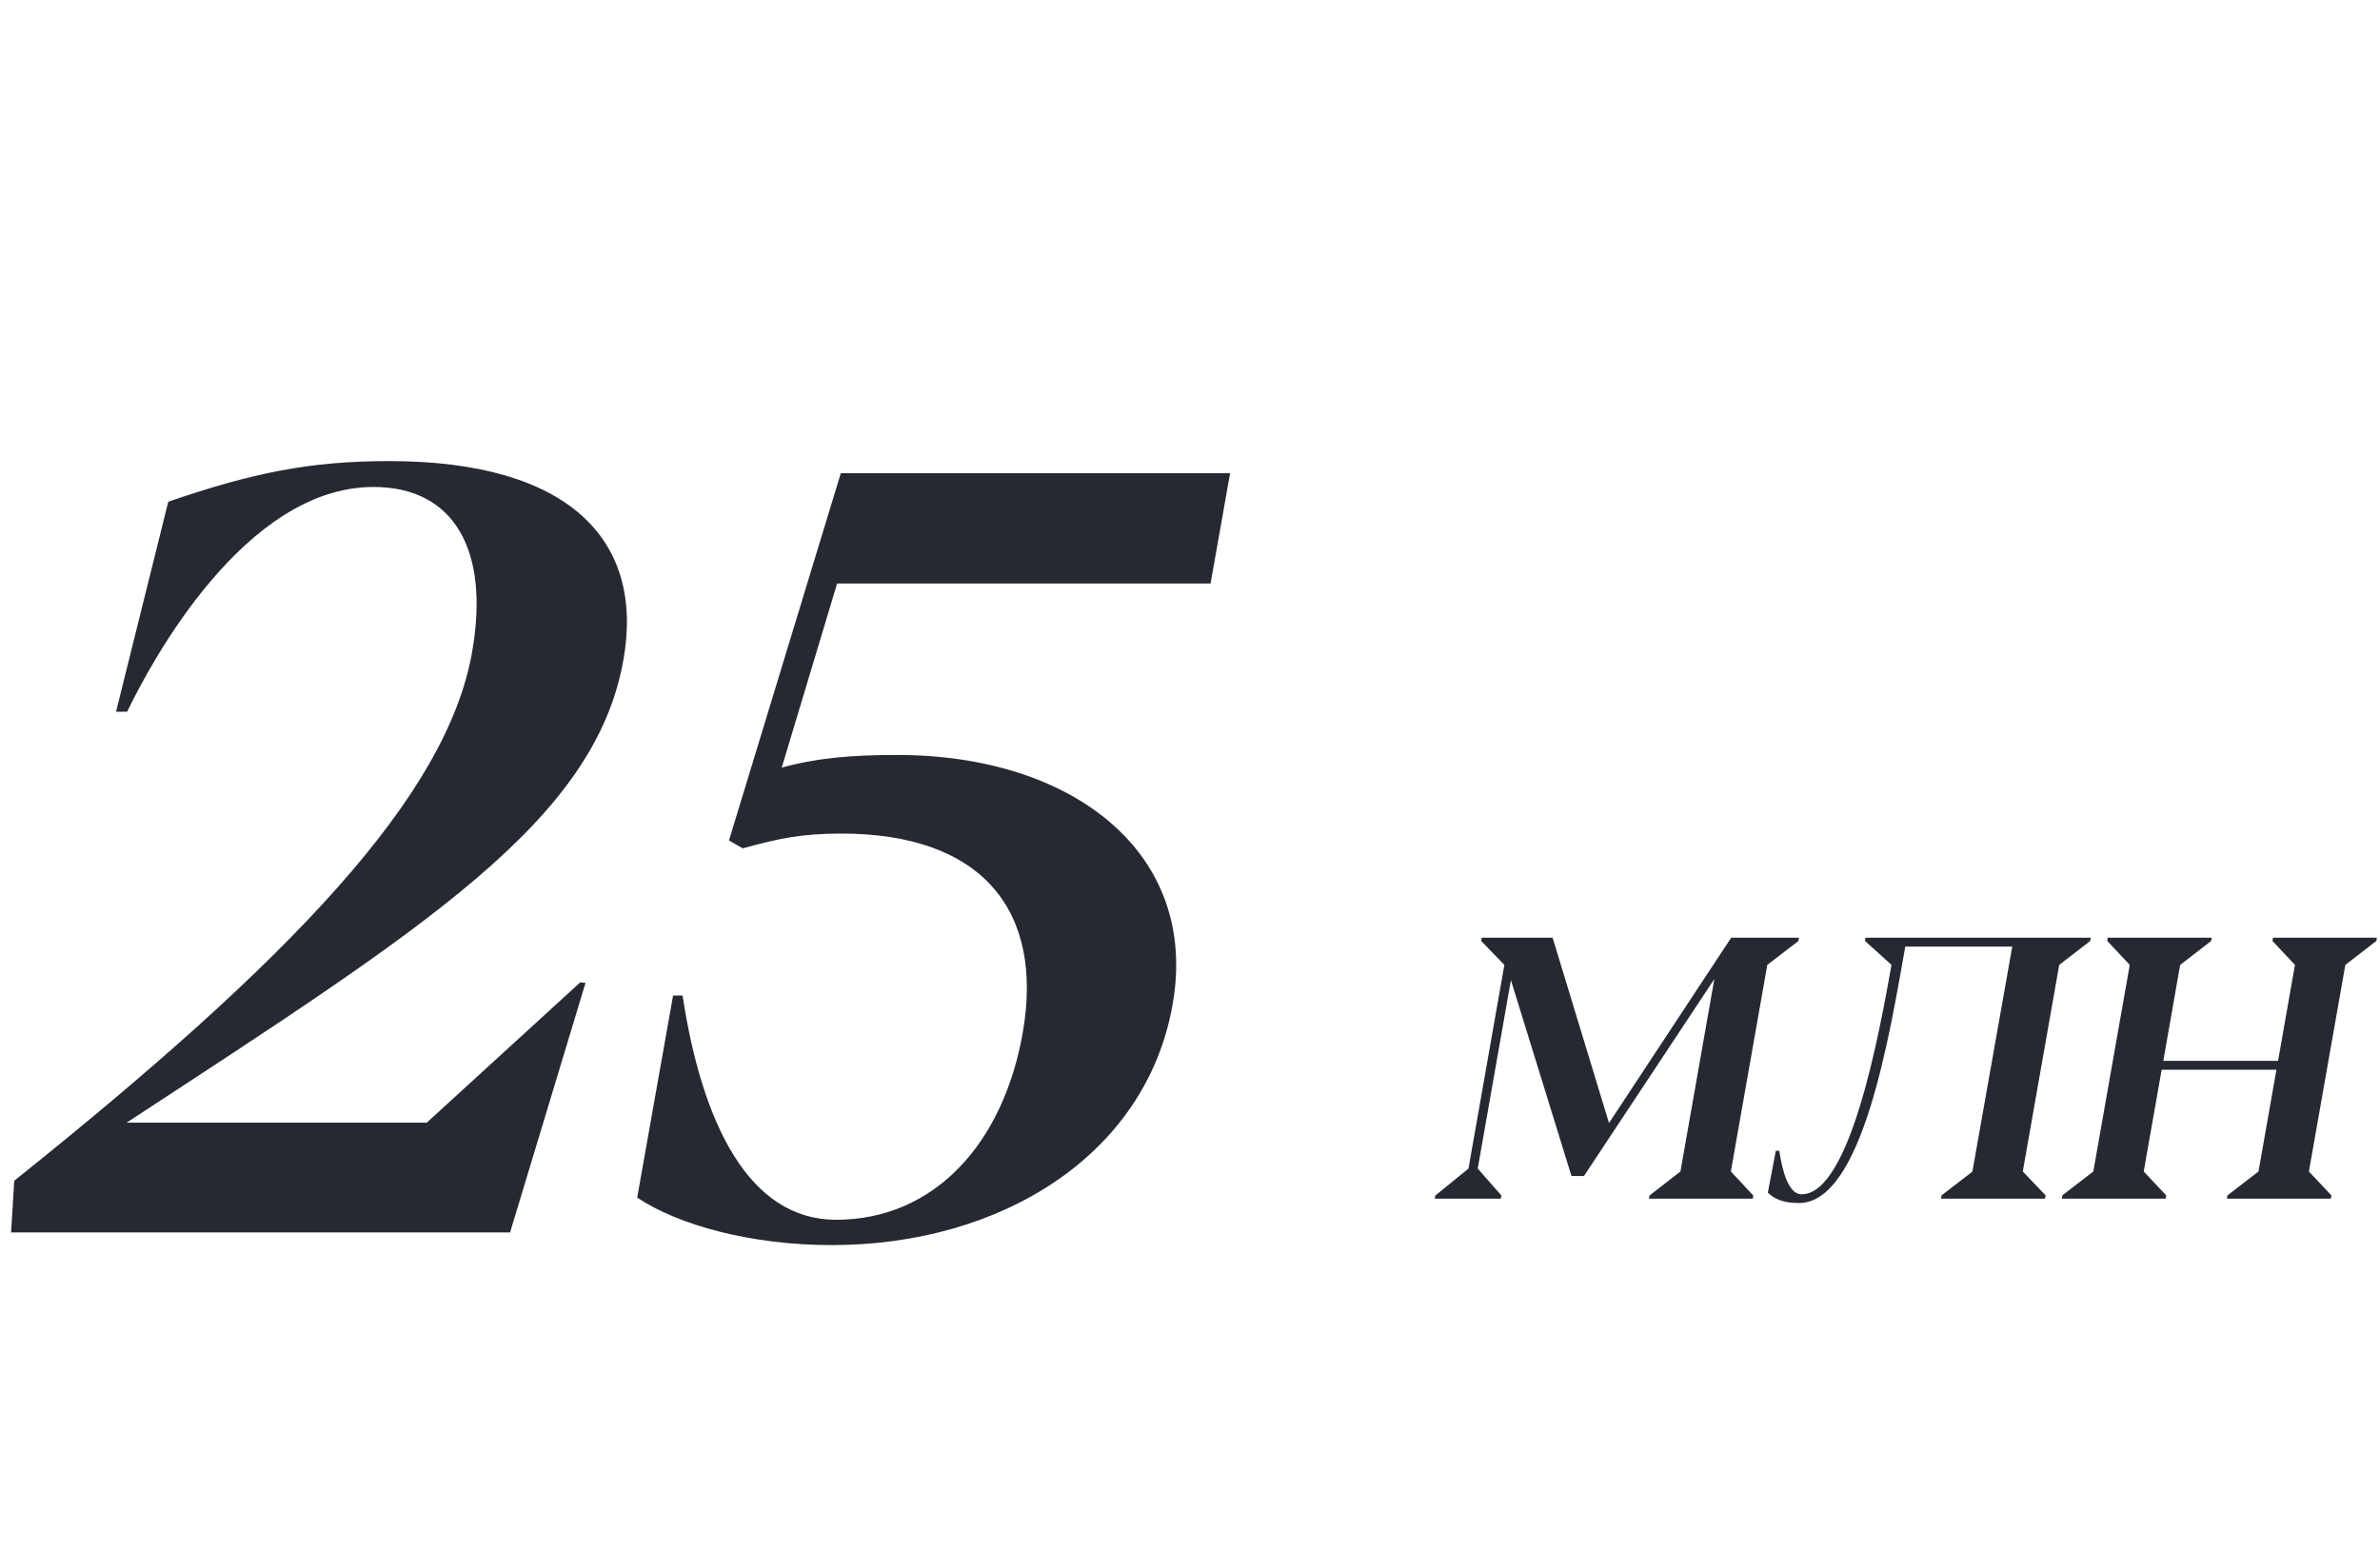
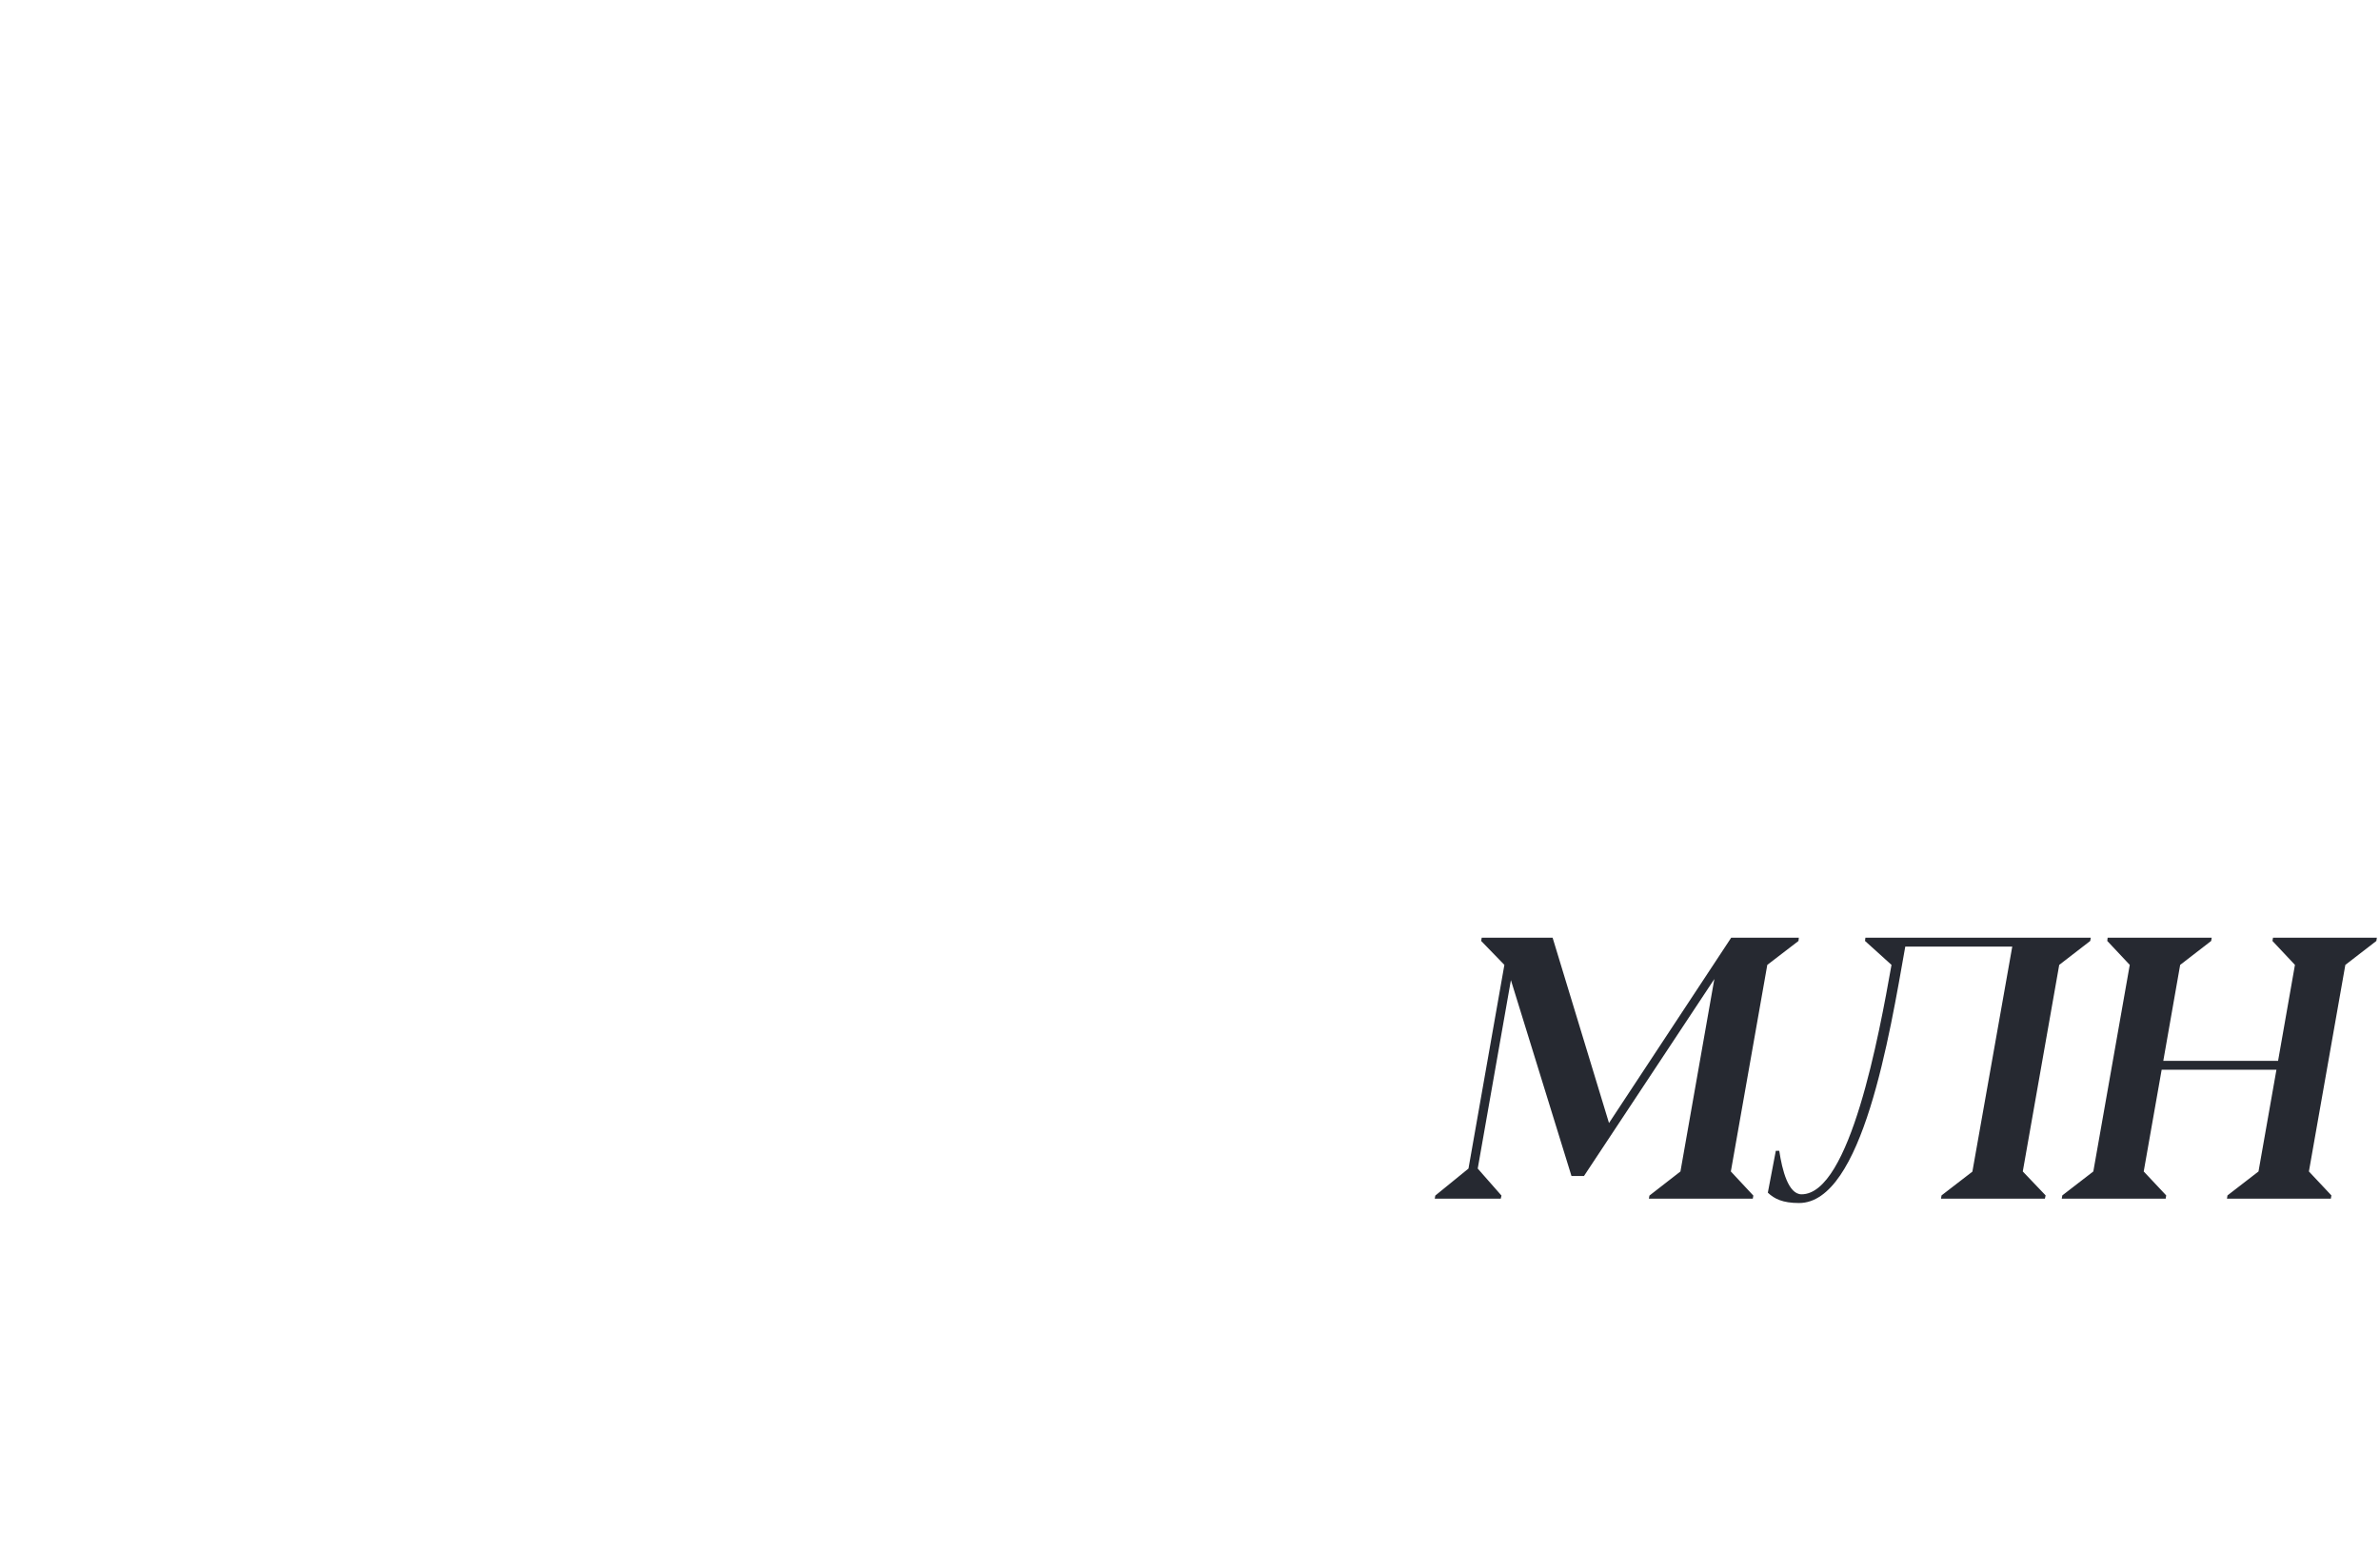
<svg xmlns="http://www.w3.org/2000/svg" width="141" height="92" viewBox="0 0 141 92" fill="none">
-   <path d="M0.656 73L0.844 69.938C17.219 56.844 26.469 47.188 27.969 38.625C29.031 32.594 26.906 28.844 22.125 28.844C14.469 28.844 8.906 39.312 7.531 42.156H6.875L9.969 29.719C14.969 28 18.375 27.312 23.062 27.312C33.688 27.312 38.188 31.969 36.938 39.062C35.25 48.656 25.156 54.938 7.5 66.5H25.281L34.375 58.188L34.688 58.219L30.219 73H0.656ZM49.281 73.75C44.469 73.75 40.188 72.562 37.75 70.938L39.875 58.969H40.438C41.594 66.562 44.375 72.25 49.531 72.25C55.344 72.25 59.438 67.75 60.594 61.156C61.844 54 58.25 49.375 49.844 49.375C47.5 49.375 46.156 49.656 44 50.25L43.188 49.781L49.812 28.031L72.875 28.031L71.719 34.562L49.594 34.562L46.312 45.469C48.344 44.906 50.375 44.719 53.156 44.719C63.562 44.719 71.062 50.531 69.469 59.5C67.906 68.406 59.312 73.75 49.281 73.75Z" fill="#262931" />
  <path d="M85 71L85.032 70.817L86.998 69.217L89.125 57.153L87.75 55.735L87.782 55.542H91.982L95.323 66.52L102.563 55.542H106.57L106.549 55.735L104.701 57.153L102.542 69.389L103.874 70.817L103.842 71H97.686L97.719 70.817L99.556 69.389L101.564 57.991L93.841 69.657H93.1L89.512 58.056L87.546 69.217L88.953 70.817L88.91 71H85ZM106.581 71.258C105.614 71.258 105.12 71.011 104.733 70.645L105.206 68.164H105.41C105.582 69.314 105.947 70.742 106.731 70.742C109.6 70.742 111.329 61.268 112.06 57.153L110.491 55.735L110.513 55.542L123.865 55.542L123.833 55.735L121.996 57.153L119.837 69.389L121.19 70.807L121.147 71H114.992L115.024 70.807L116.851 69.399L119.214 56.068H112.876C111.952 61.278 110.341 71.258 106.581 71.258ZM122.146 71L122.179 70.807L124.016 69.389L126.175 57.153L124.843 55.735L124.864 55.542H131.03L130.998 55.735L129.161 57.153L128.162 62.836H134.962L135.961 57.153L134.629 55.735L134.661 55.542H140.816L140.784 55.735L138.947 57.153L136.788 69.389L138.12 70.807L138.088 71H131.933L131.965 70.807L133.802 69.389L134.865 63.362H128.065L127.002 69.389L128.334 70.807L128.302 71H122.146Z" fill="#262931" />
</svg>